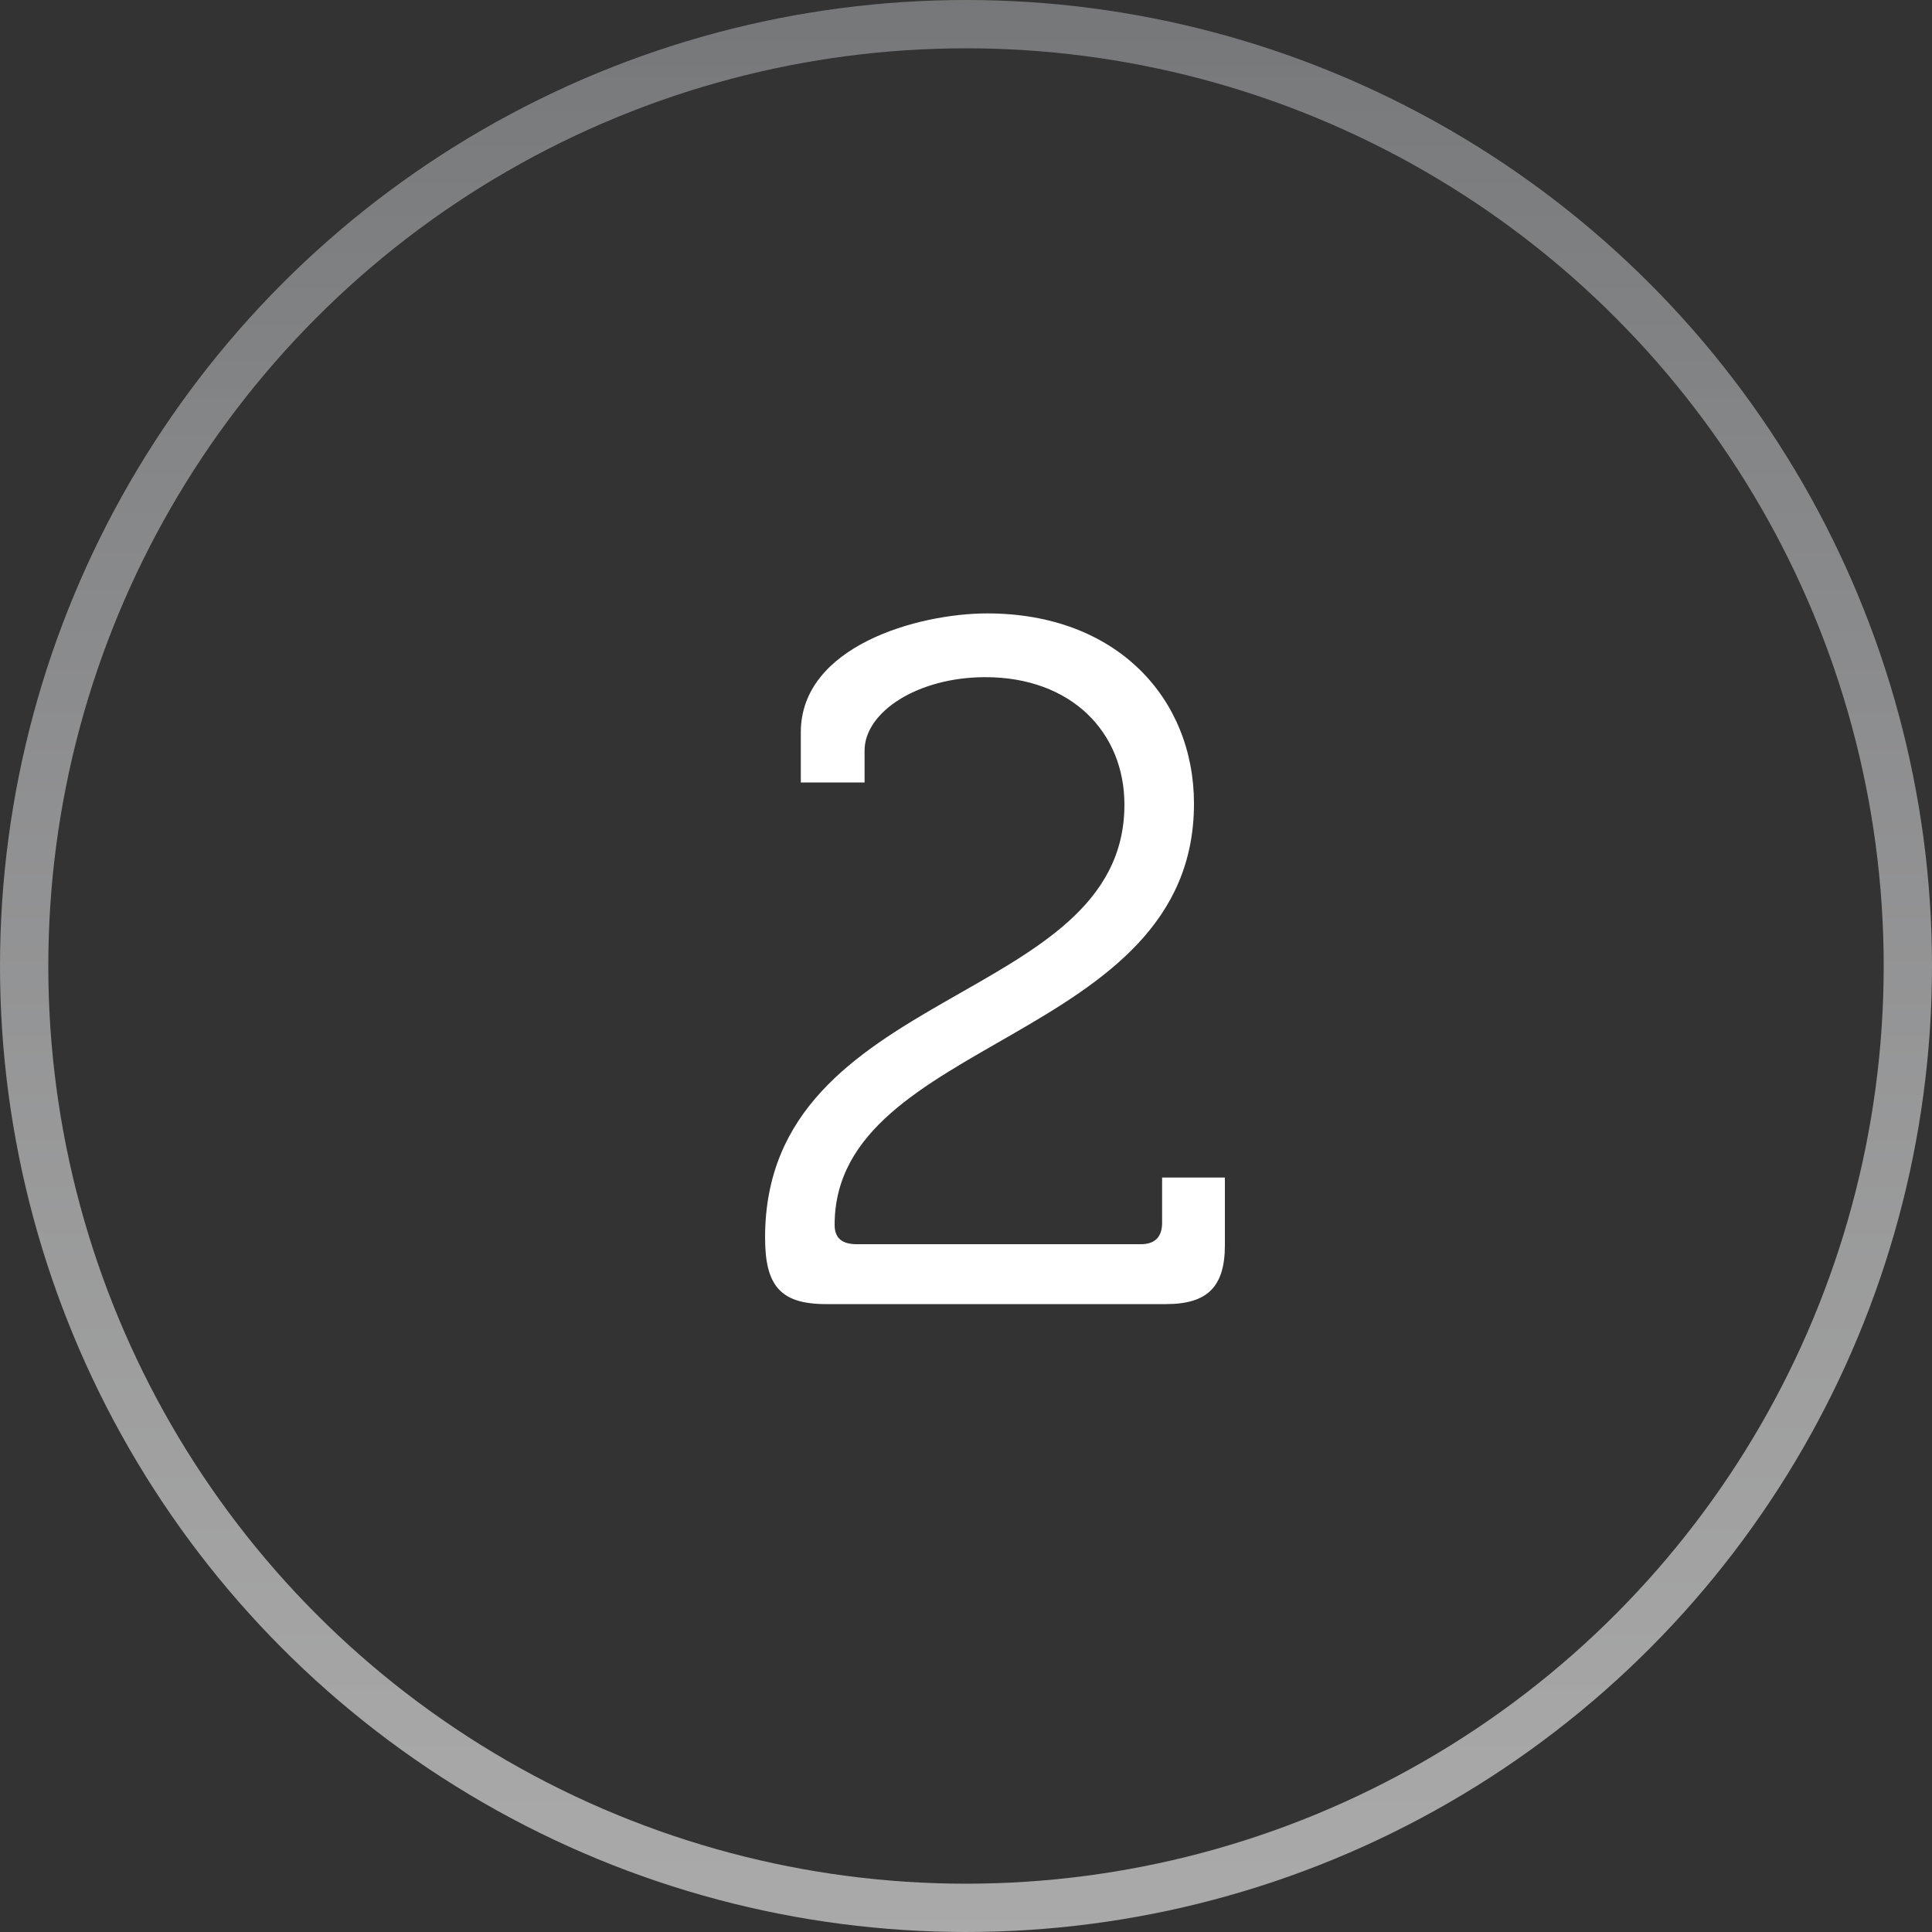
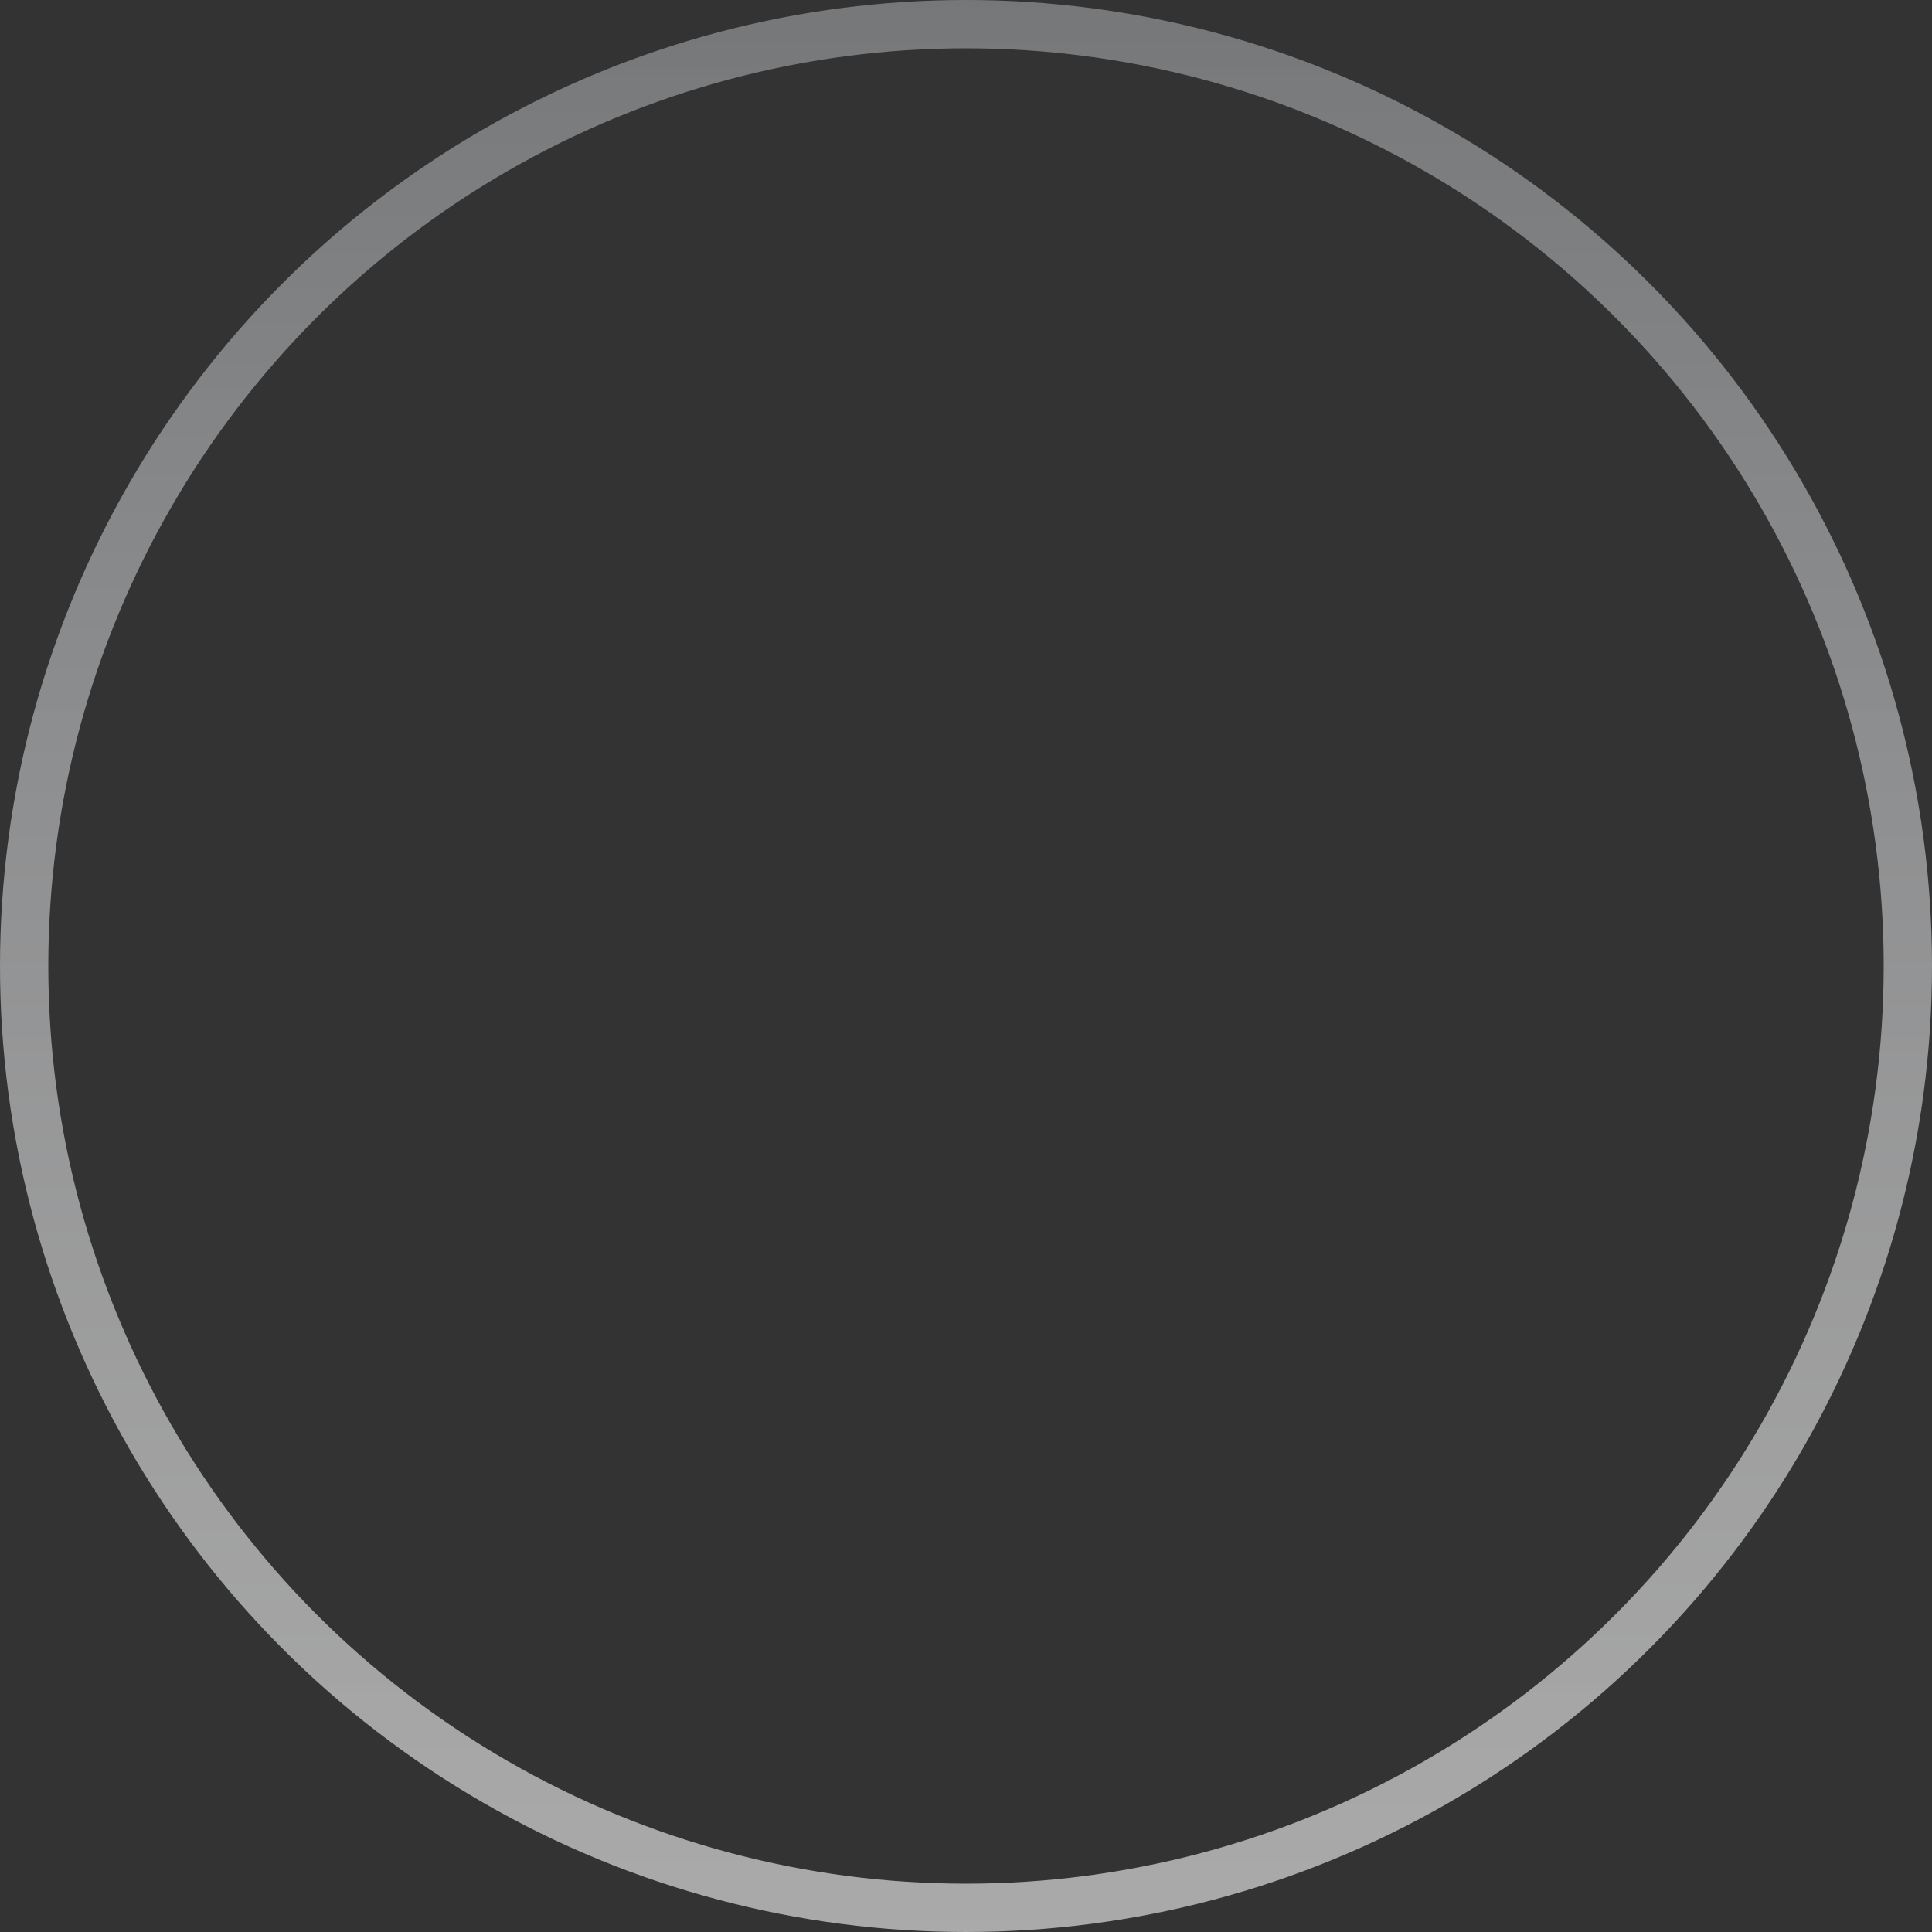
<svg xmlns="http://www.w3.org/2000/svg" width="40" height="40" viewBox="0 0 40 40" fill="none">
  <rect x="0" y="0" width="40" height="40" fill="#333333" stroke="none" />
  <circle cx="20" cy="20" r="19.5" stroke="url(#paint0_linear_115_200)" stroke-opacity="0.7" />
-   <path d="M15.84 25.62C15.84 20.4 23.28 20.82 23.28 16.66C23.28 15.16 22.18 14.02 20.4 14.02C19 14.02 17.9 14.74 17.9 15.54V16.2H16.58V15.16C16.58 13.38 19 12.7 20.44 12.7C23.12 12.7 24.72 14.46 24.72 16.64C24.72 21.58 17.28 21.46 17.28 25.36C17.28 25.64 17.44 25.76 17.74 25.76H23.62C23.9 25.76 24.06 25.62 24.06 25.32V24.38H25.36V25.78C25.36 26.64 25 27 24.14 27H17.1C16.14 27 15.84 26.6 15.84 25.62Z" fill="white" />
  <defs>
    <linearGradient id="paint0_linear_115_200" x1="20" y1="0" x2="20" y2="40" gradientUnits="userSpaceOnUse">
      <stop stop-color="#939598" />
      <stop offset="1" stop-color="white" stop-opacity="0.833" />
    </linearGradient>
  </defs>
</svg>